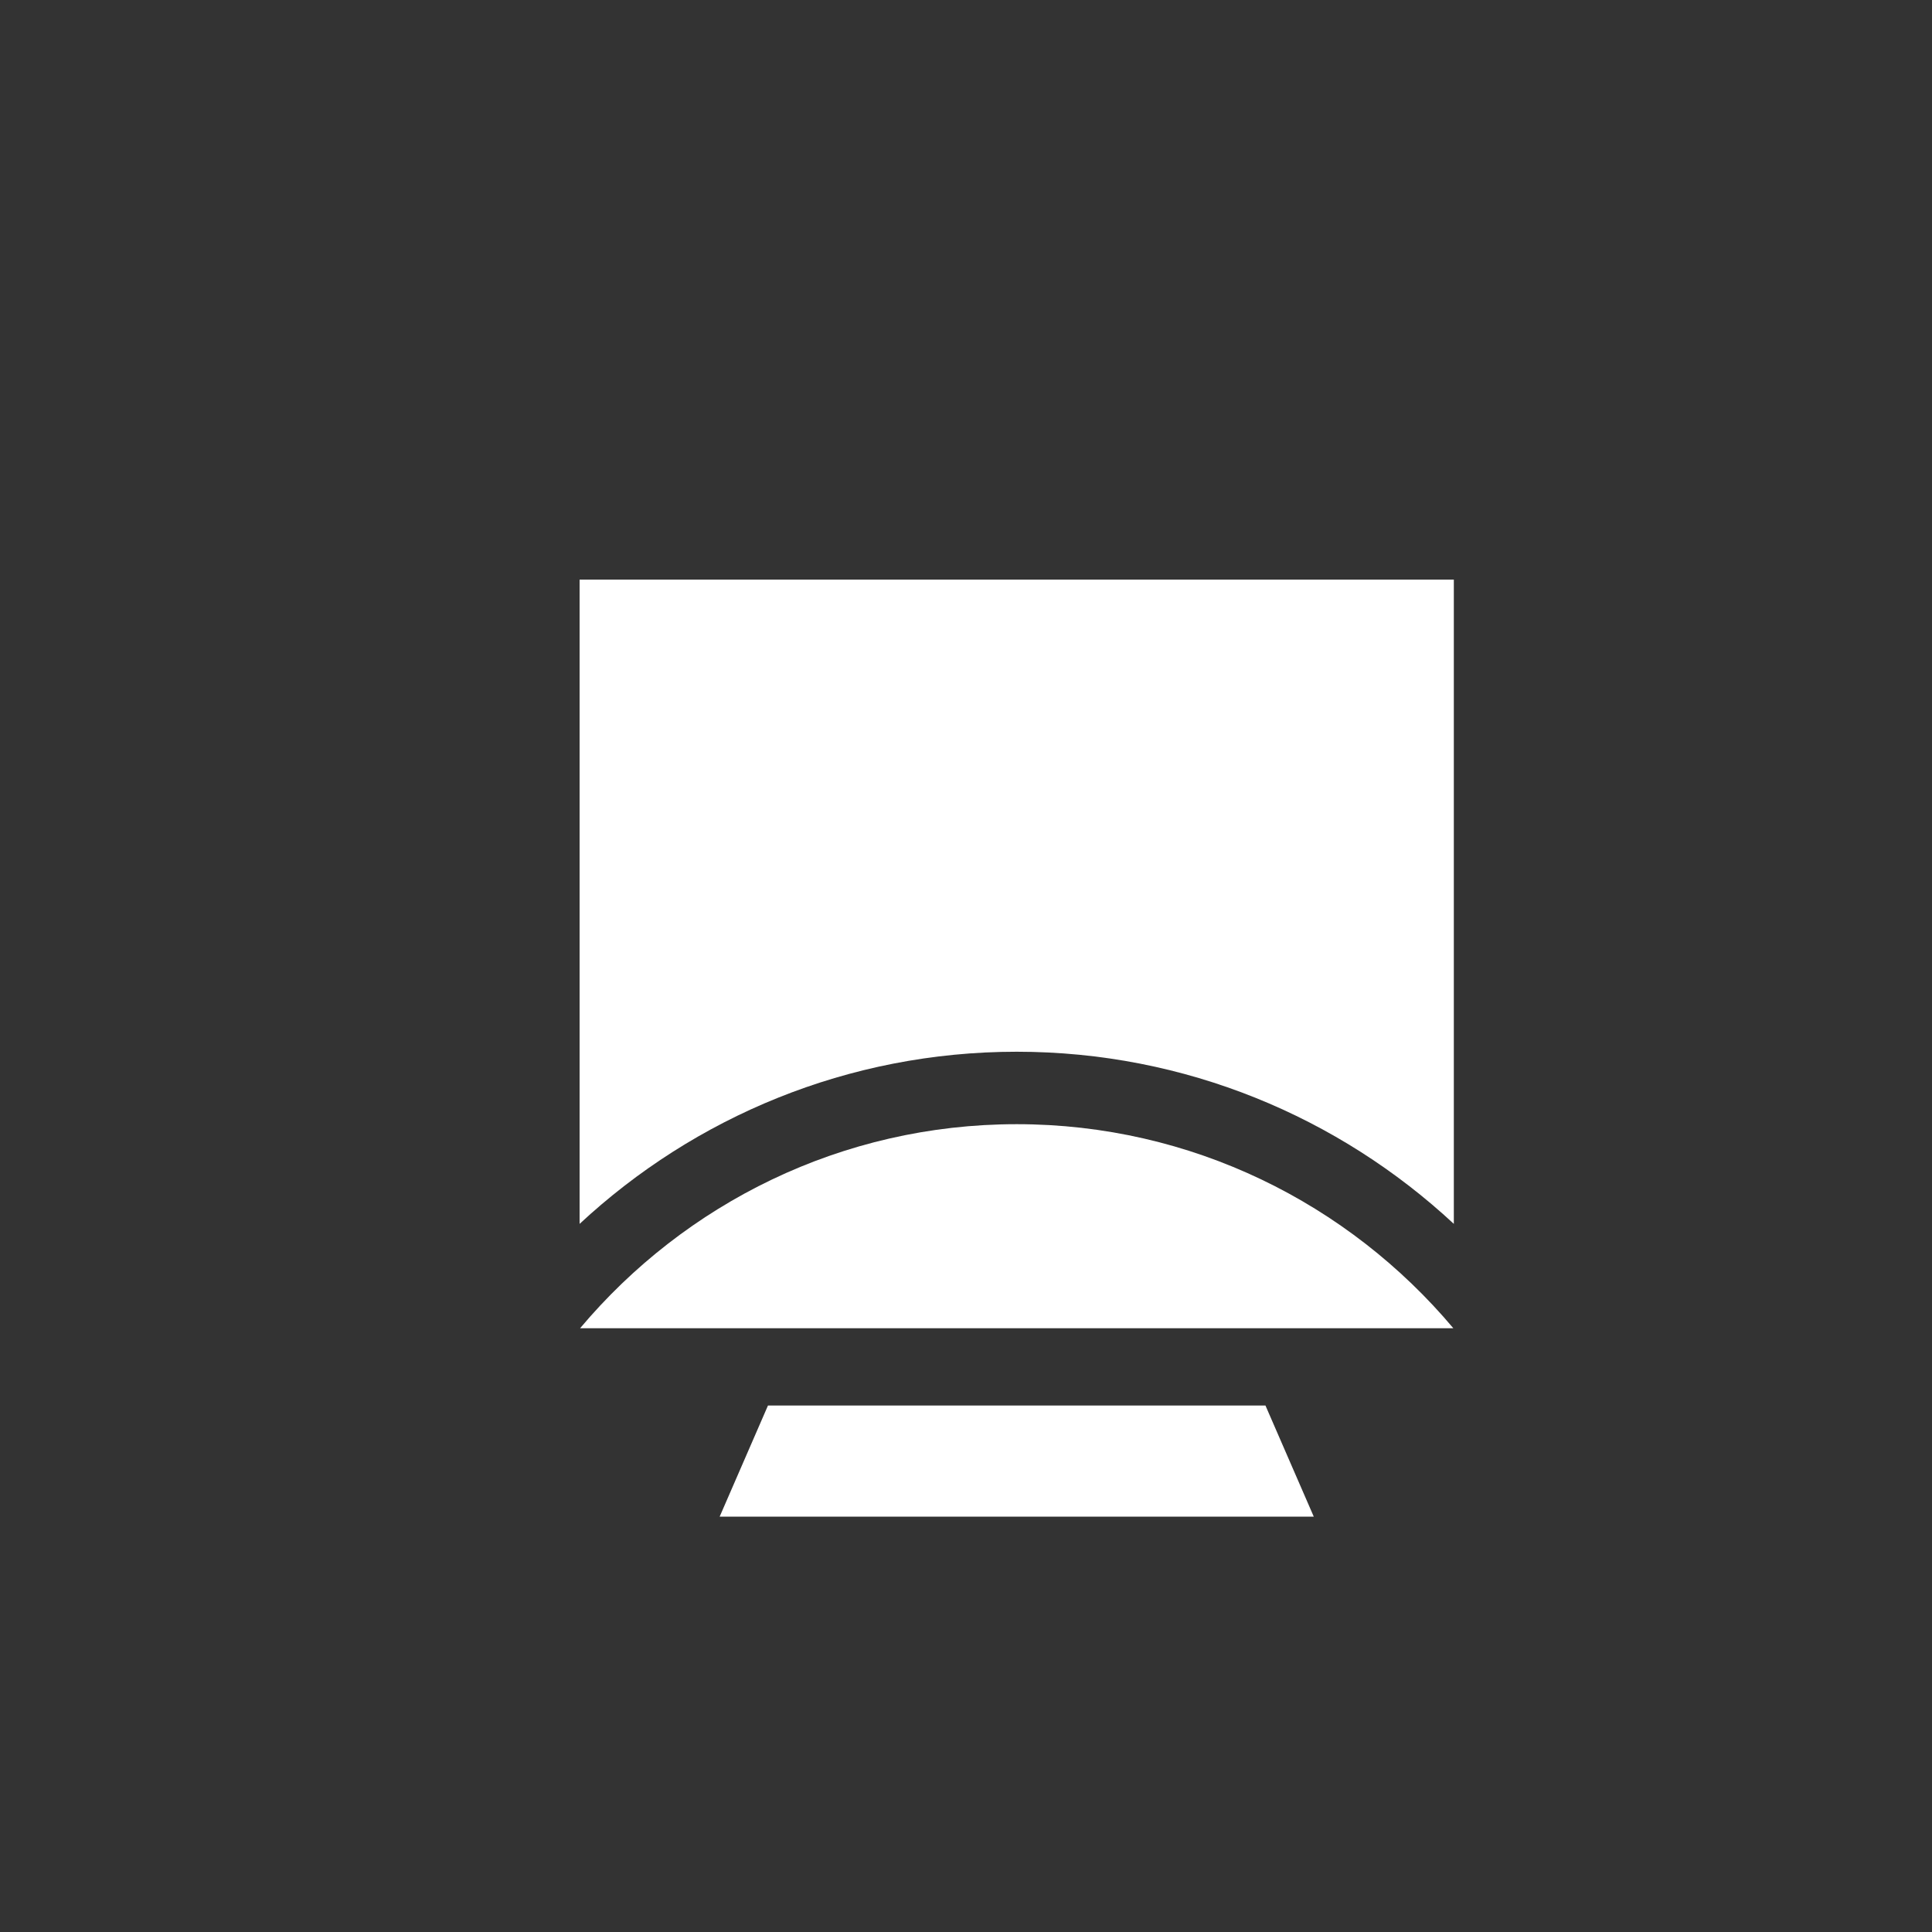
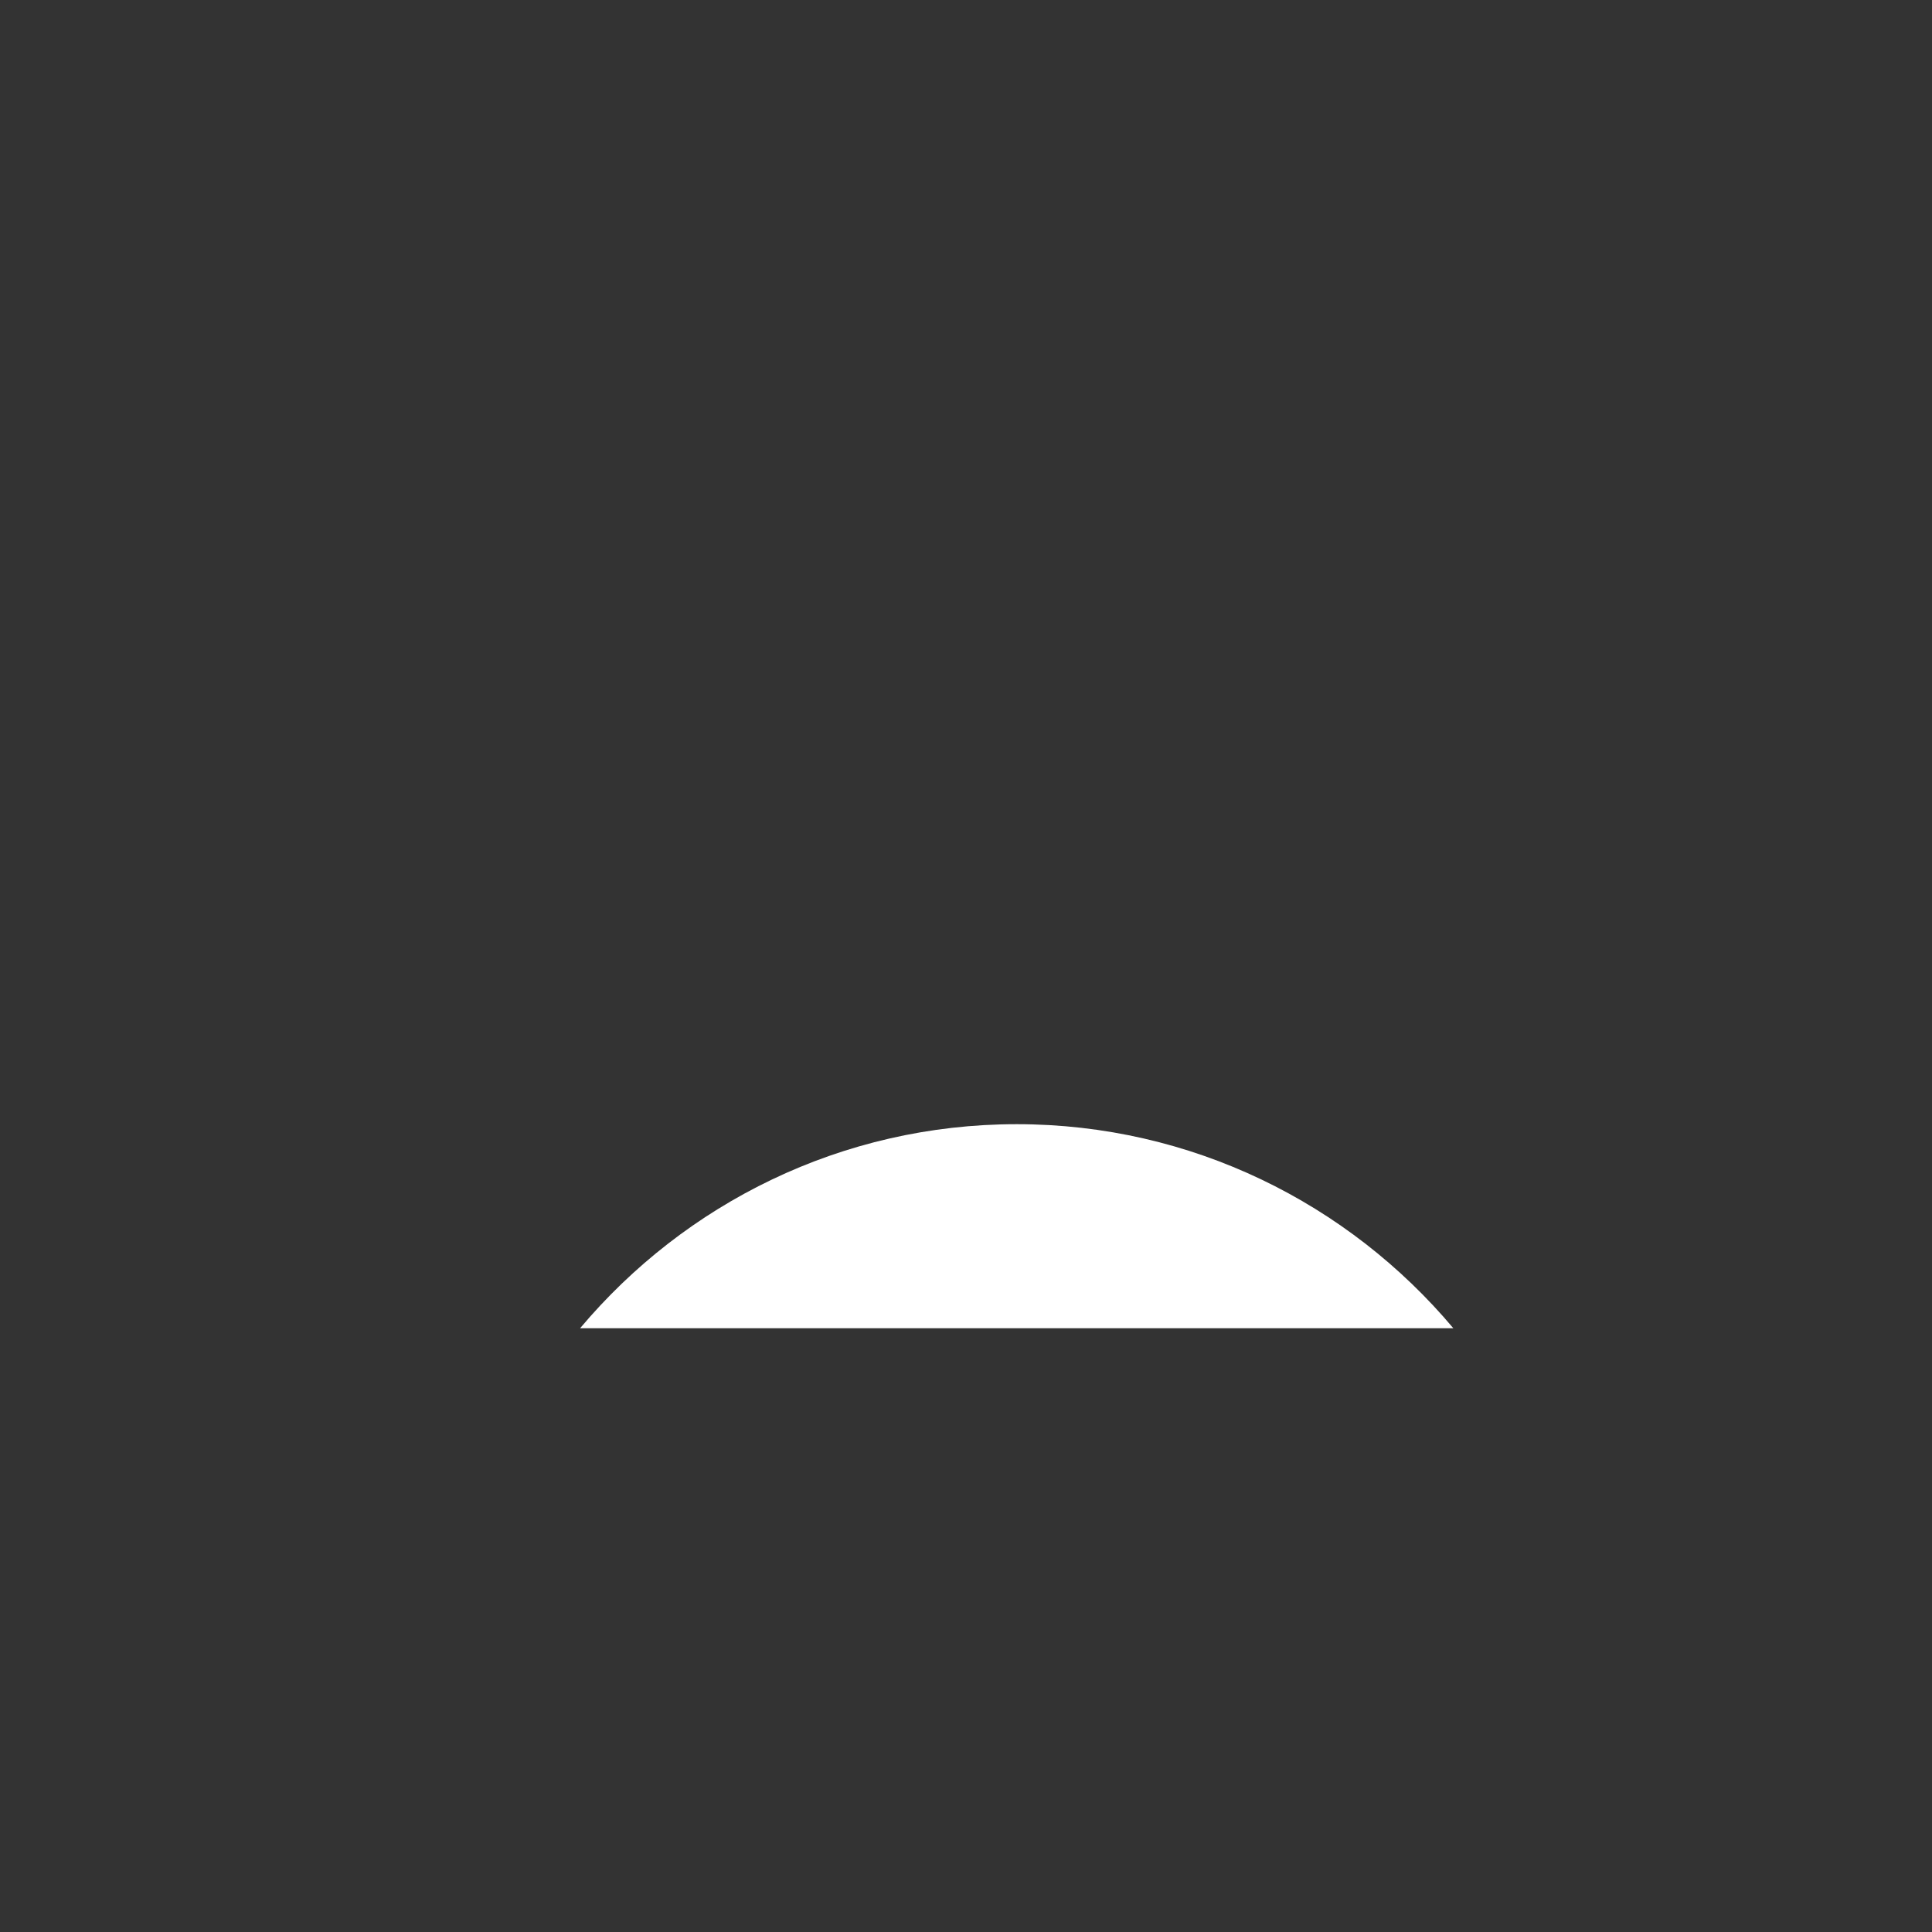
<svg xmlns="http://www.w3.org/2000/svg" id="Layer_1" data-name="Layer 1" viewBox="0 0 400 400">
  <rect x="0" y="0" width="400" height="400" fill="#333333" stroke="none" />
  <defs>
    <style> .cls-1 { fill: #fff; stroke-width: 0px; } </style>
  </defs>
-   <path class="cls-1" d="m301,253.39V120H120v133.39c23.78-22.11,55.59-35.64,90.5-35.64s66.72,13.54,90.5,35.64Z" />
-   <path class="cls-1" d="m210.5,232.75c-36.23,0-68.69,16.43-90.4,42.25h180.8c-21.71-25.82-54.18-42.25-90.4-42.25Z" />
-   <polygon class="cls-1" points="262 291 159 291 149 314 272 314 262 291" />
+   <path class="cls-1" d="m210.5,232.75c-36.23,0-68.69,16.43-90.4,42.25h180.8c-21.71-25.82-54.18-42.25-90.4-42.25" />
</svg>